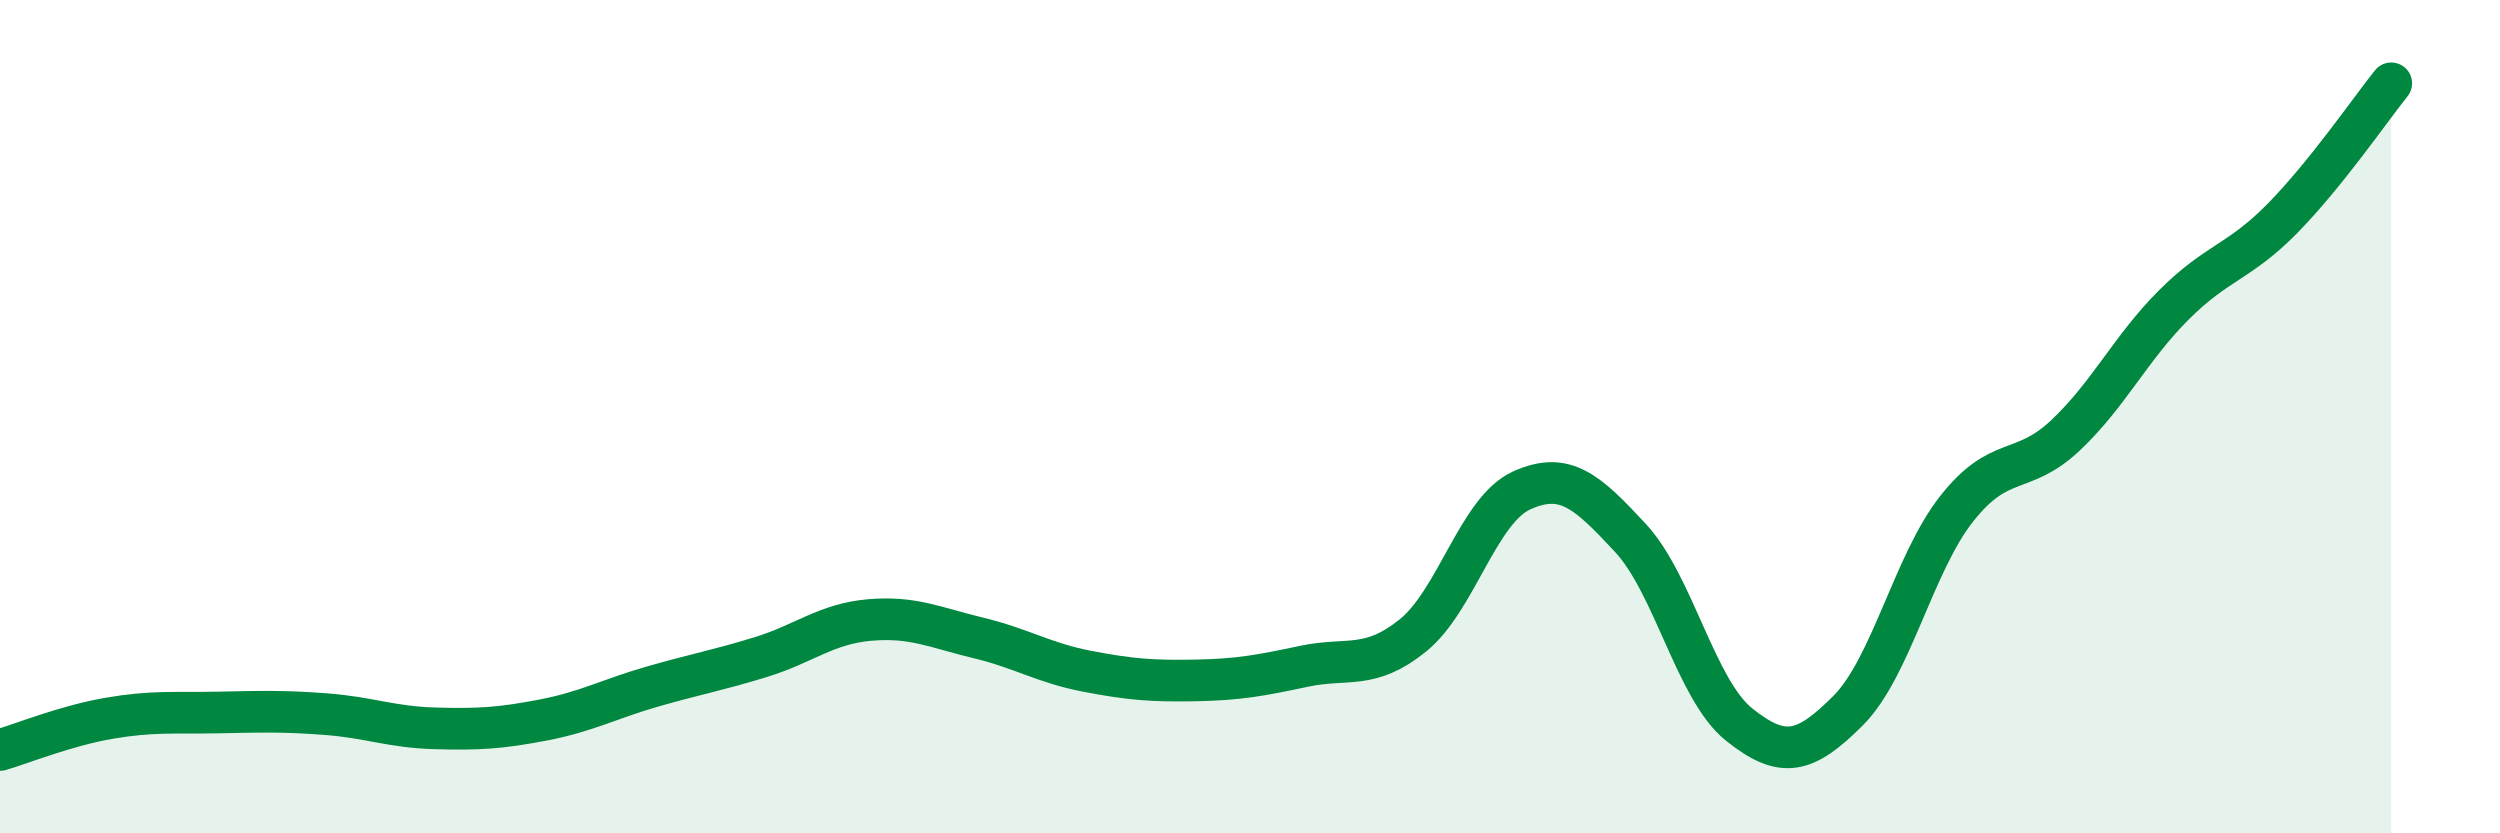
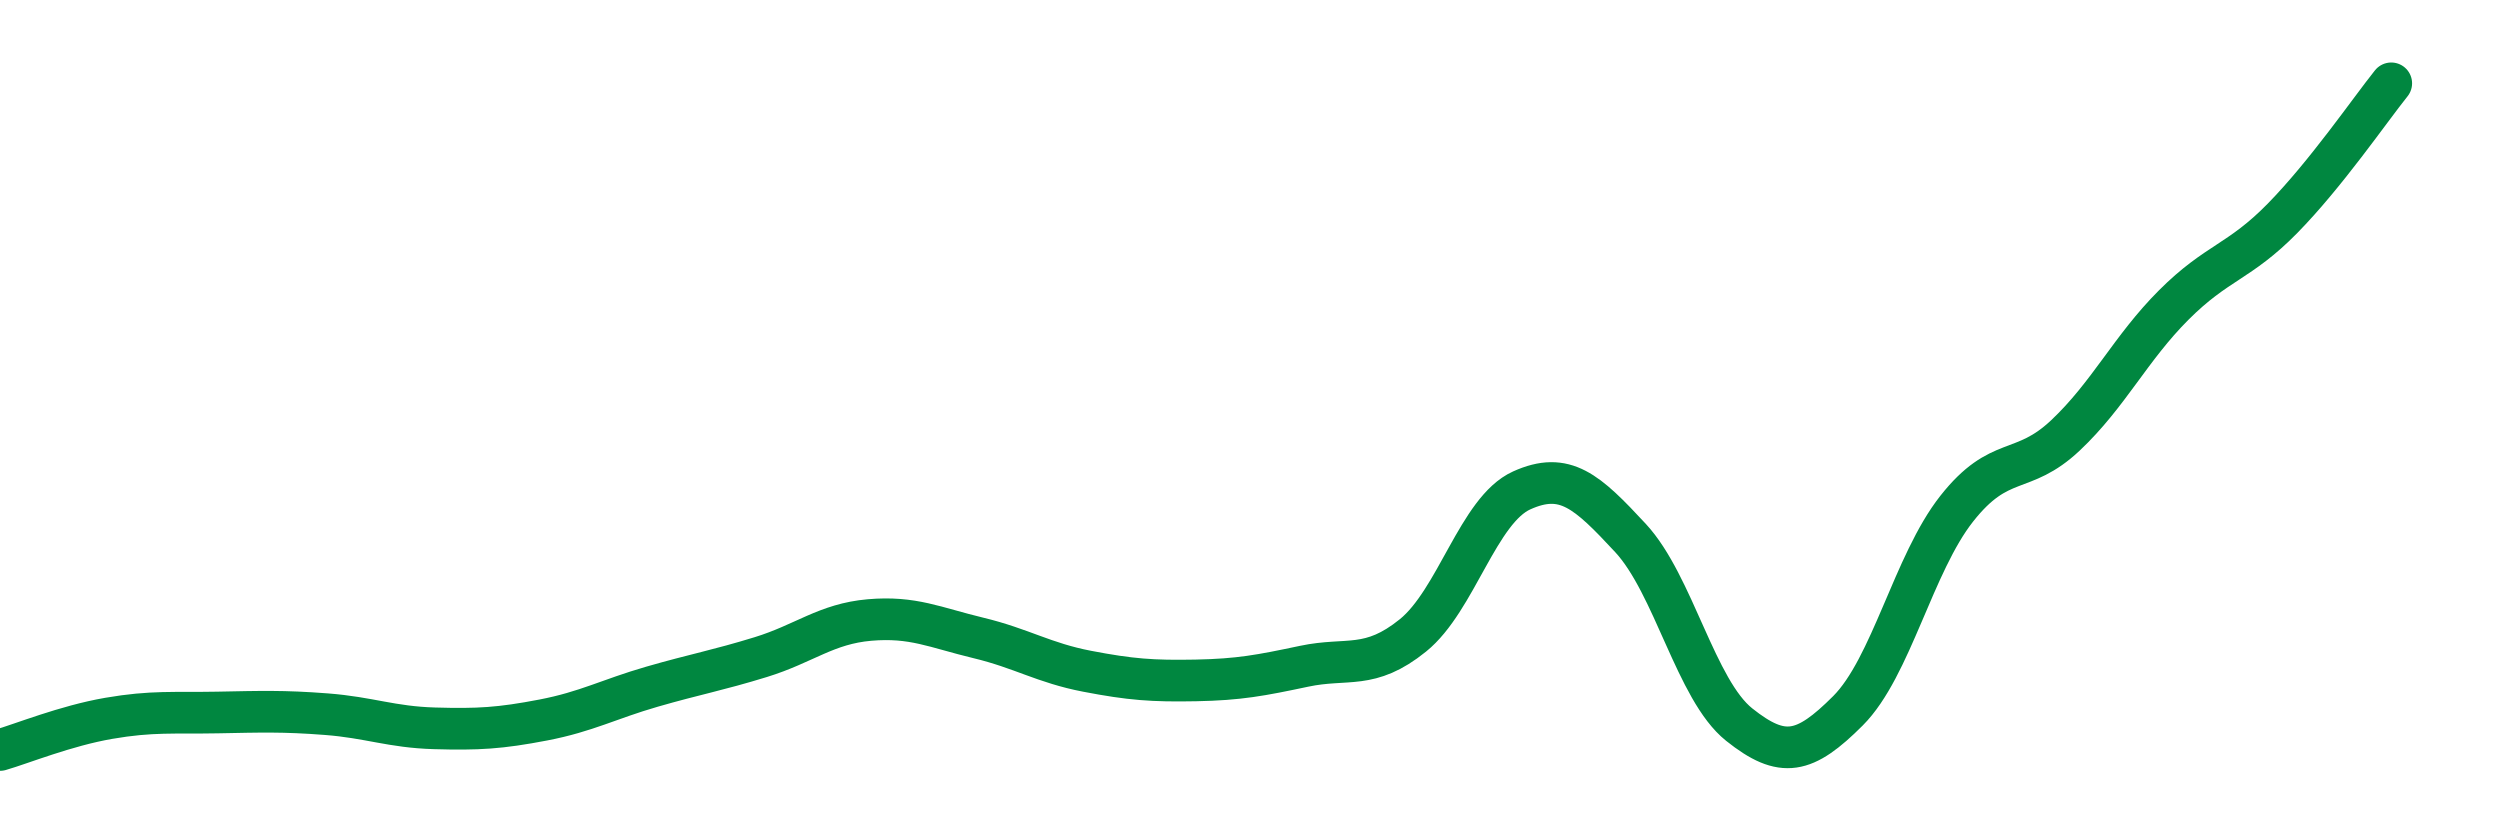
<svg xmlns="http://www.w3.org/2000/svg" width="60" height="20" viewBox="0 0 60 20">
-   <path d="M 0,18 C 0.52,17.85 1.57,17.42 2.61,17.24 C 3.65,17.06 4.18,17.12 5.22,17.1 C 6.26,17.08 6.79,17.06 7.83,17.14 C 8.87,17.22 9.39,17.45 10.43,17.48 C 11.47,17.51 12,17.48 13.04,17.28 C 14.08,17.08 14.61,16.78 15.65,16.48 C 16.69,16.18 17.22,16.09 18.26,15.77 C 19.3,15.45 19.83,14.97 20.87,14.88 C 21.91,14.79 22.44,15.06 23.48,15.31 C 24.52,15.56 25.05,15.91 26.09,16.11 C 27.13,16.31 27.66,16.35 28.7,16.33 C 29.74,16.31 30.26,16.21 31.3,15.99 C 32.34,15.77 32.87,16.09 33.91,15.25 C 34.95,14.41 35.48,12.24 36.52,11.77 C 37.56,11.3 38.09,11.79 39.13,12.91 C 40.17,14.03 40.7,16.56 41.74,17.39 C 42.78,18.22 43.31,18.1 44.35,17.06 C 45.39,16.02 45.92,13.53 46.96,12.21 C 48,10.89 48.53,11.43 49.57,10.45 C 50.61,9.47 51.13,8.36 52.17,7.32 C 53.21,6.28 53.74,6.3 54.78,5.24 C 55.82,4.18 56.87,2.65 57.39,2L57.39 20L0 20Z" fill="#008740" opacity="0.1" stroke-linecap="round" stroke-linejoin="round" />
  <path d="M 0,18 C 0.52,17.85 1.57,17.42 2.61,17.24 C 3.65,17.06 4.18,17.12 5.22,17.1 C 6.26,17.08 6.79,17.06 7.83,17.14 C 8.87,17.22 9.39,17.45 10.43,17.48 C 11.47,17.51 12,17.48 13.04,17.28 C 14.08,17.08 14.61,16.78 15.65,16.48 C 16.69,16.18 17.22,16.09 18.26,15.77 C 19.3,15.45 19.83,14.97 20.87,14.88 C 21.91,14.79 22.44,15.06 23.48,15.31 C 24.52,15.56 25.05,15.91 26.09,16.11 C 27.13,16.31 27.66,16.35 28.7,16.33 C 29.74,16.31 30.26,16.21 31.3,15.99 C 32.34,15.77 32.87,16.09 33.91,15.25 C 34.95,14.41 35.48,12.24 36.52,11.77 C 37.56,11.3 38.09,11.79 39.13,12.91 C 40.17,14.03 40.7,16.56 41.74,17.39 C 42.78,18.22 43.31,18.1 44.35,17.06 C 45.39,16.02 45.92,13.53 46.96,12.21 C 48,10.89 48.53,11.43 49.57,10.45 C 50.61,9.47 51.13,8.36 52.17,7.32 C 53.21,6.28 53.74,6.3 54.78,5.24 C 55.82,4.18 56.87,2.65 57.39,2" stroke="#008740" stroke-width="1" fill="none" stroke-linecap="round" stroke-linejoin="round" />
</svg>